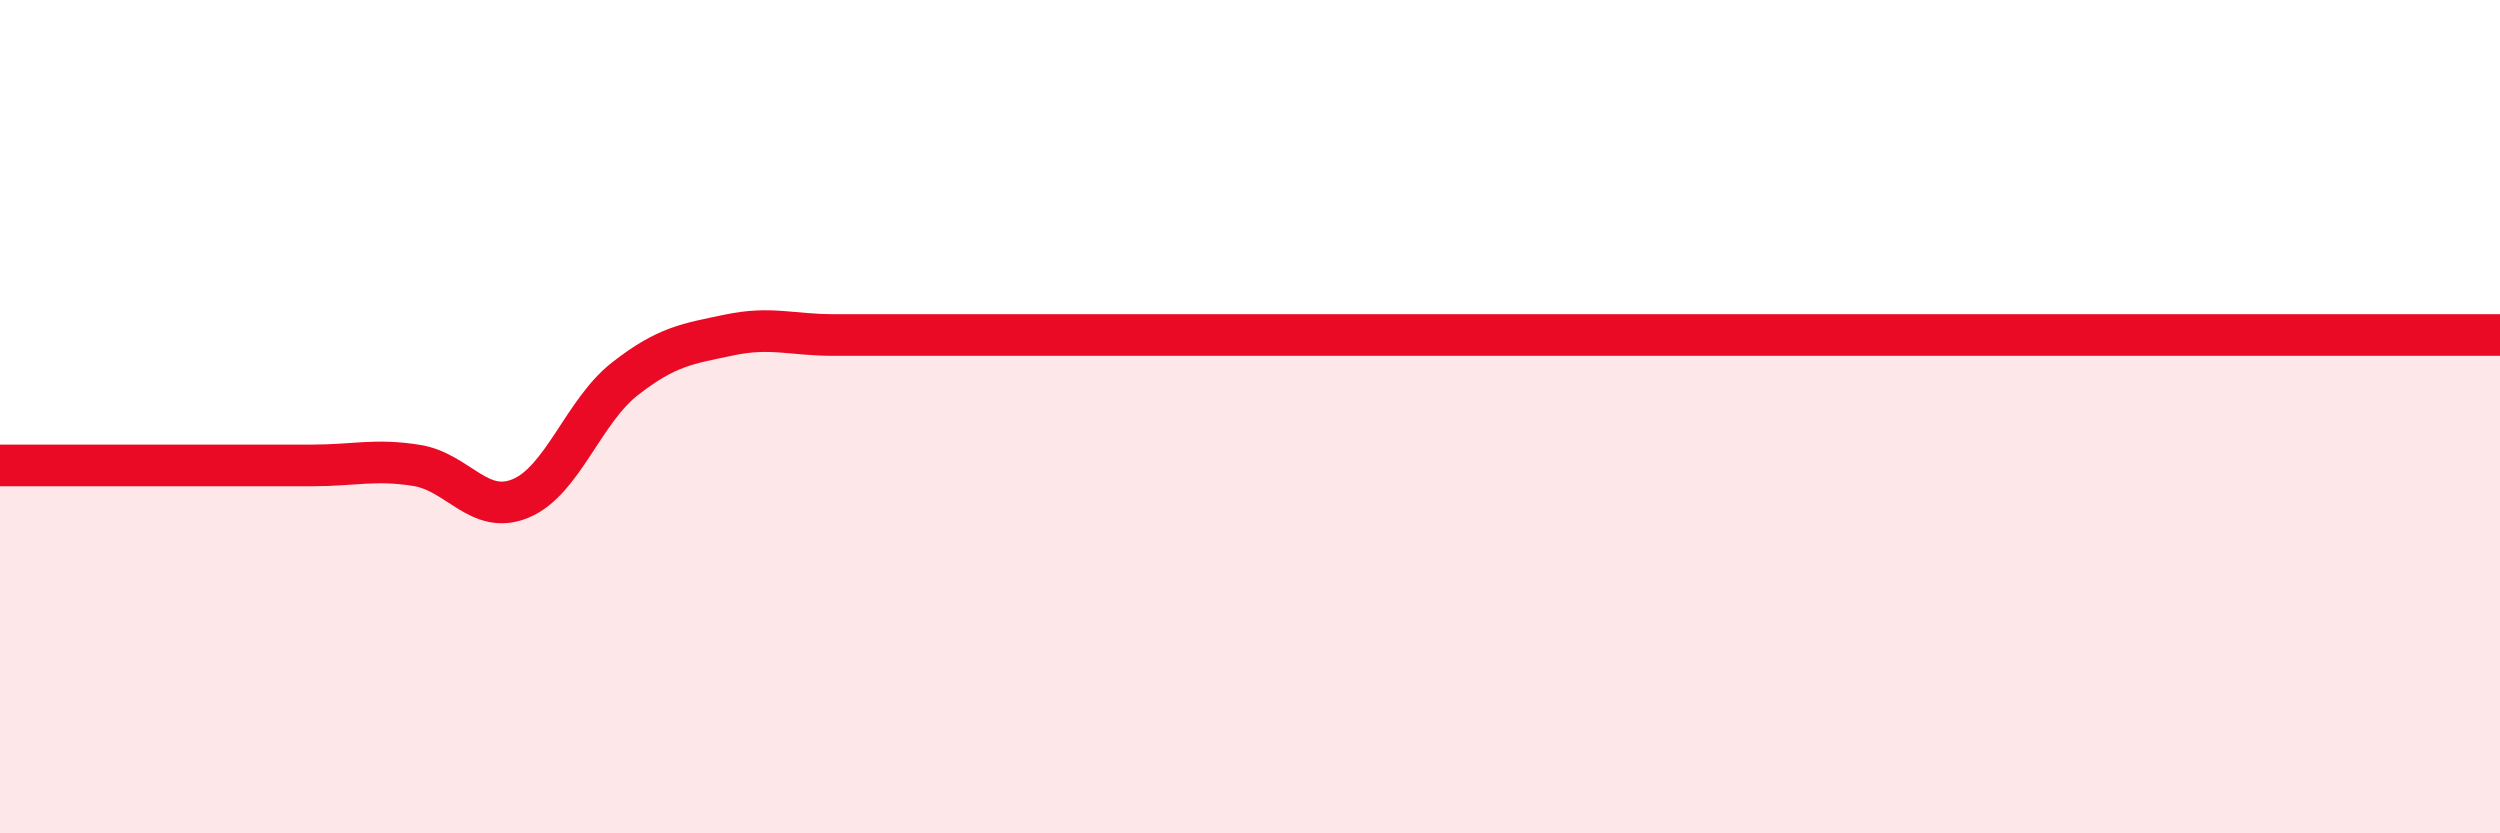
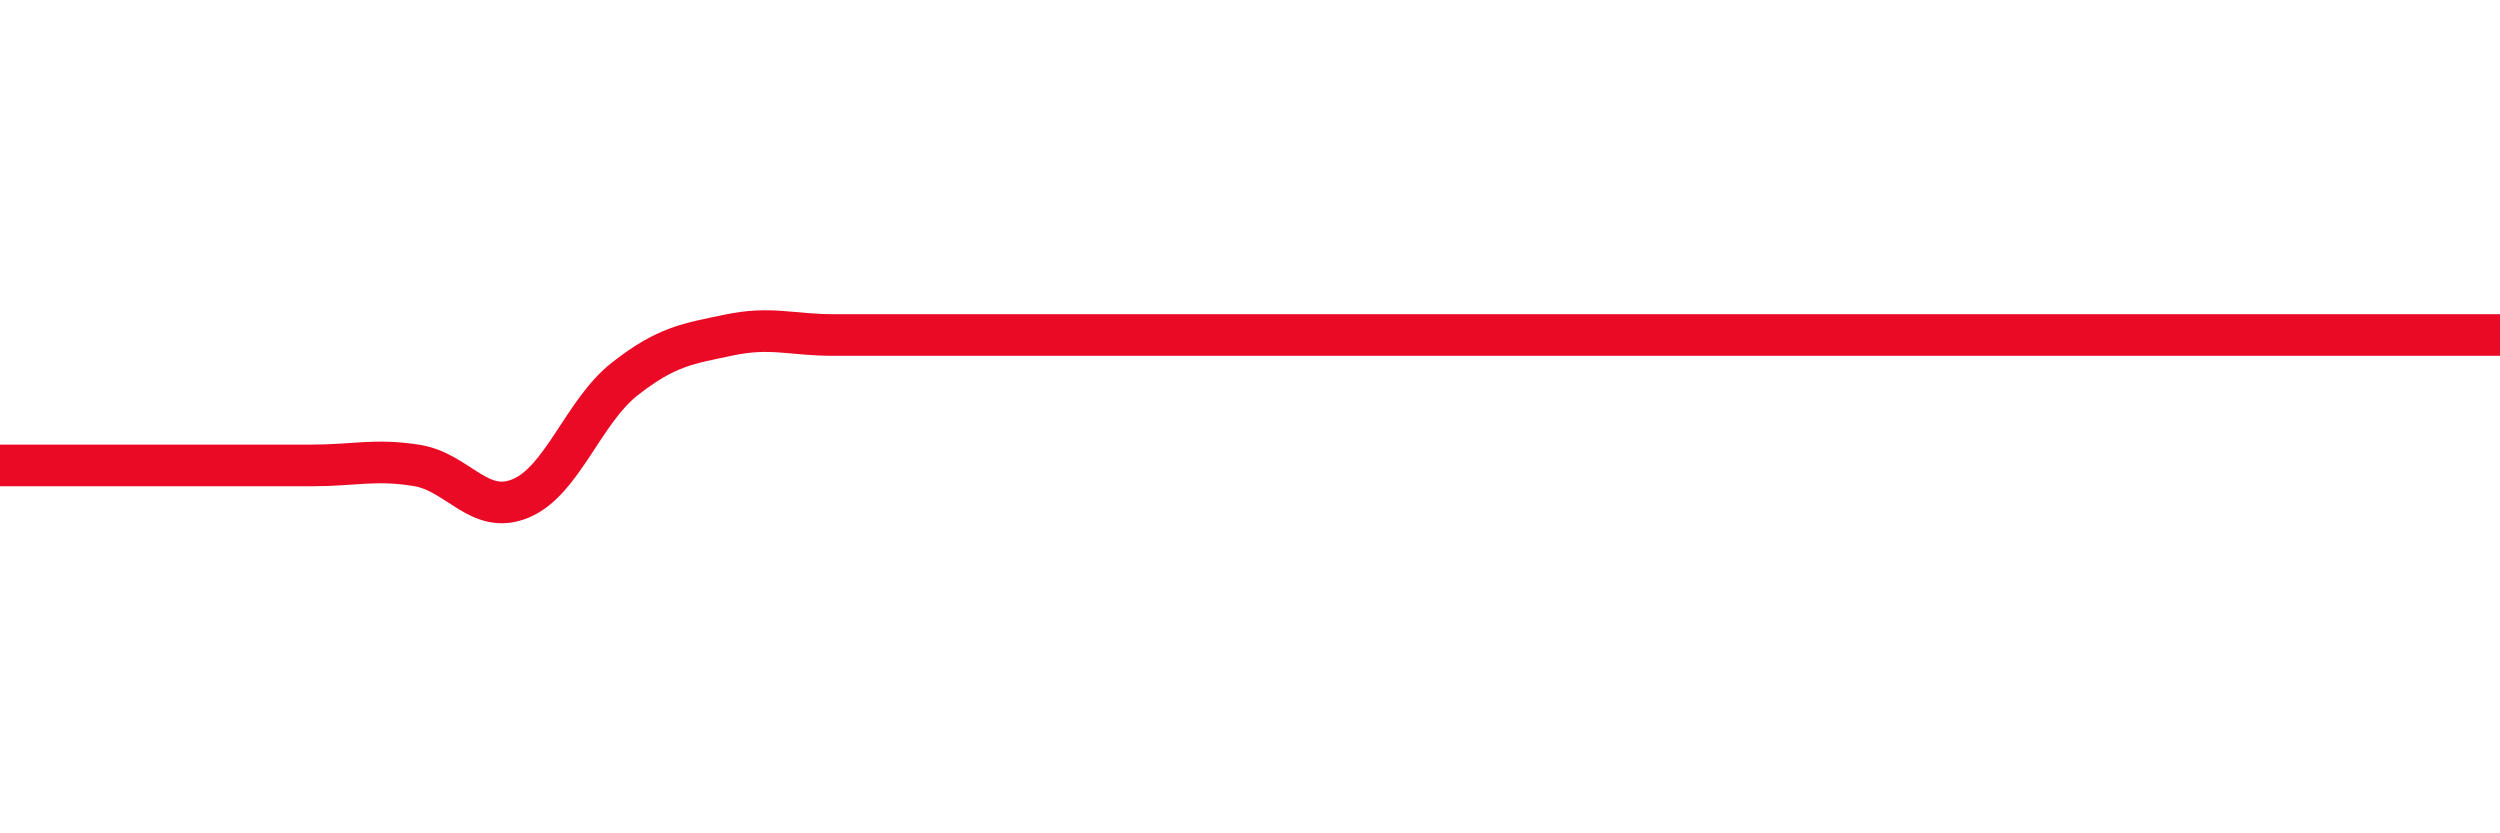
<svg xmlns="http://www.w3.org/2000/svg" width="60" height="20" viewBox="0 0 60 20">
-   <path d="M 0,11.17 C 0.5,11.17 1.5,11.17 2.5,11.17 C 3.5,11.17 4,11.17 5,11.17 C 6,11.17 6.5,11.17 7.5,11.17 C 8.5,11.17 9,11.01 10,11.17 C 11,11.33 11.5,12.38 12.5,11.96 C 13.5,11.54 14,9.87 15,9.09 C 16,8.31 16.5,8.25 17.5,8.04 C 18.5,7.83 19,8.04 20,8.04 C 21,8.04 21.5,8.04 22.5,8.04 C 23.5,8.04 24,8.04 25,8.04 C 26,8.04 26.5,8.04 27.5,8.04 C 28.5,8.04 29,8.04 30,8.04 C 31,8.04 31.5,8.04 32.5,8.04 C 33.5,8.04 34,8.04 35,8.04 C 36,8.04 36.5,8.04 37.5,8.04 C 38.5,8.04 39,8.04 40,8.04 C 41,8.04 41.5,8.04 42.5,8.04 C 43.5,8.04 44,8.04 45,8.04 C 46,8.04 46.5,8.04 47.5,8.04 C 48.5,8.04 49,8.04 50,8.04 C 51,8.04 51.5,8.04 52.5,8.04 C 53.5,8.04 53.5,8.04 55,8.04 C 56.5,8.04 59,8.04 60,8.04L60 20L0 20Z" fill="#EB0A25" opacity="0.1" stroke-linecap="round" stroke-linejoin="round" />
  <path d="M 0,11.17 C 0.5,11.17 1.5,11.17 2.5,11.17 C 3.5,11.17 4,11.17 5,11.17 C 6,11.17 6.5,11.17 7.5,11.17 C 8.5,11.17 9,11.01 10,11.17 C 11,11.33 11.5,12.38 12.5,11.96 C 13.5,11.54 14,9.87 15,9.09 C 16,8.31 16.5,8.25 17.5,8.04 C 18.5,7.83 19,8.04 20,8.04 C 21,8.04 21.5,8.04 22.5,8.04 C 23.5,8.04 24,8.04 25,8.04 C 26,8.04 26.5,8.04 27.5,8.04 C 28.5,8.04 29,8.04 30,8.04 C 31,8.04 31.5,8.04 32.5,8.04 C 33.5,8.04 34,8.04 35,8.04 C 36,8.04 36.5,8.04 37.5,8.04 C 38.5,8.04 39,8.04 40,8.04 C 41,8.04 41.5,8.04 42.5,8.04 C 43.5,8.04 44,8.04 45,8.04 C 46,8.04 46.5,8.04 47.5,8.04 C 48.5,8.04 49,8.04 50,8.04 C 51,8.04 51.5,8.04 52.5,8.04 C 53.5,8.04 53.5,8.04 55,8.04 C 56.5,8.04 59,8.04 60,8.04" stroke="#EB0A25" stroke-width="1" fill="none" stroke-linecap="round" stroke-linejoin="round" />
</svg>